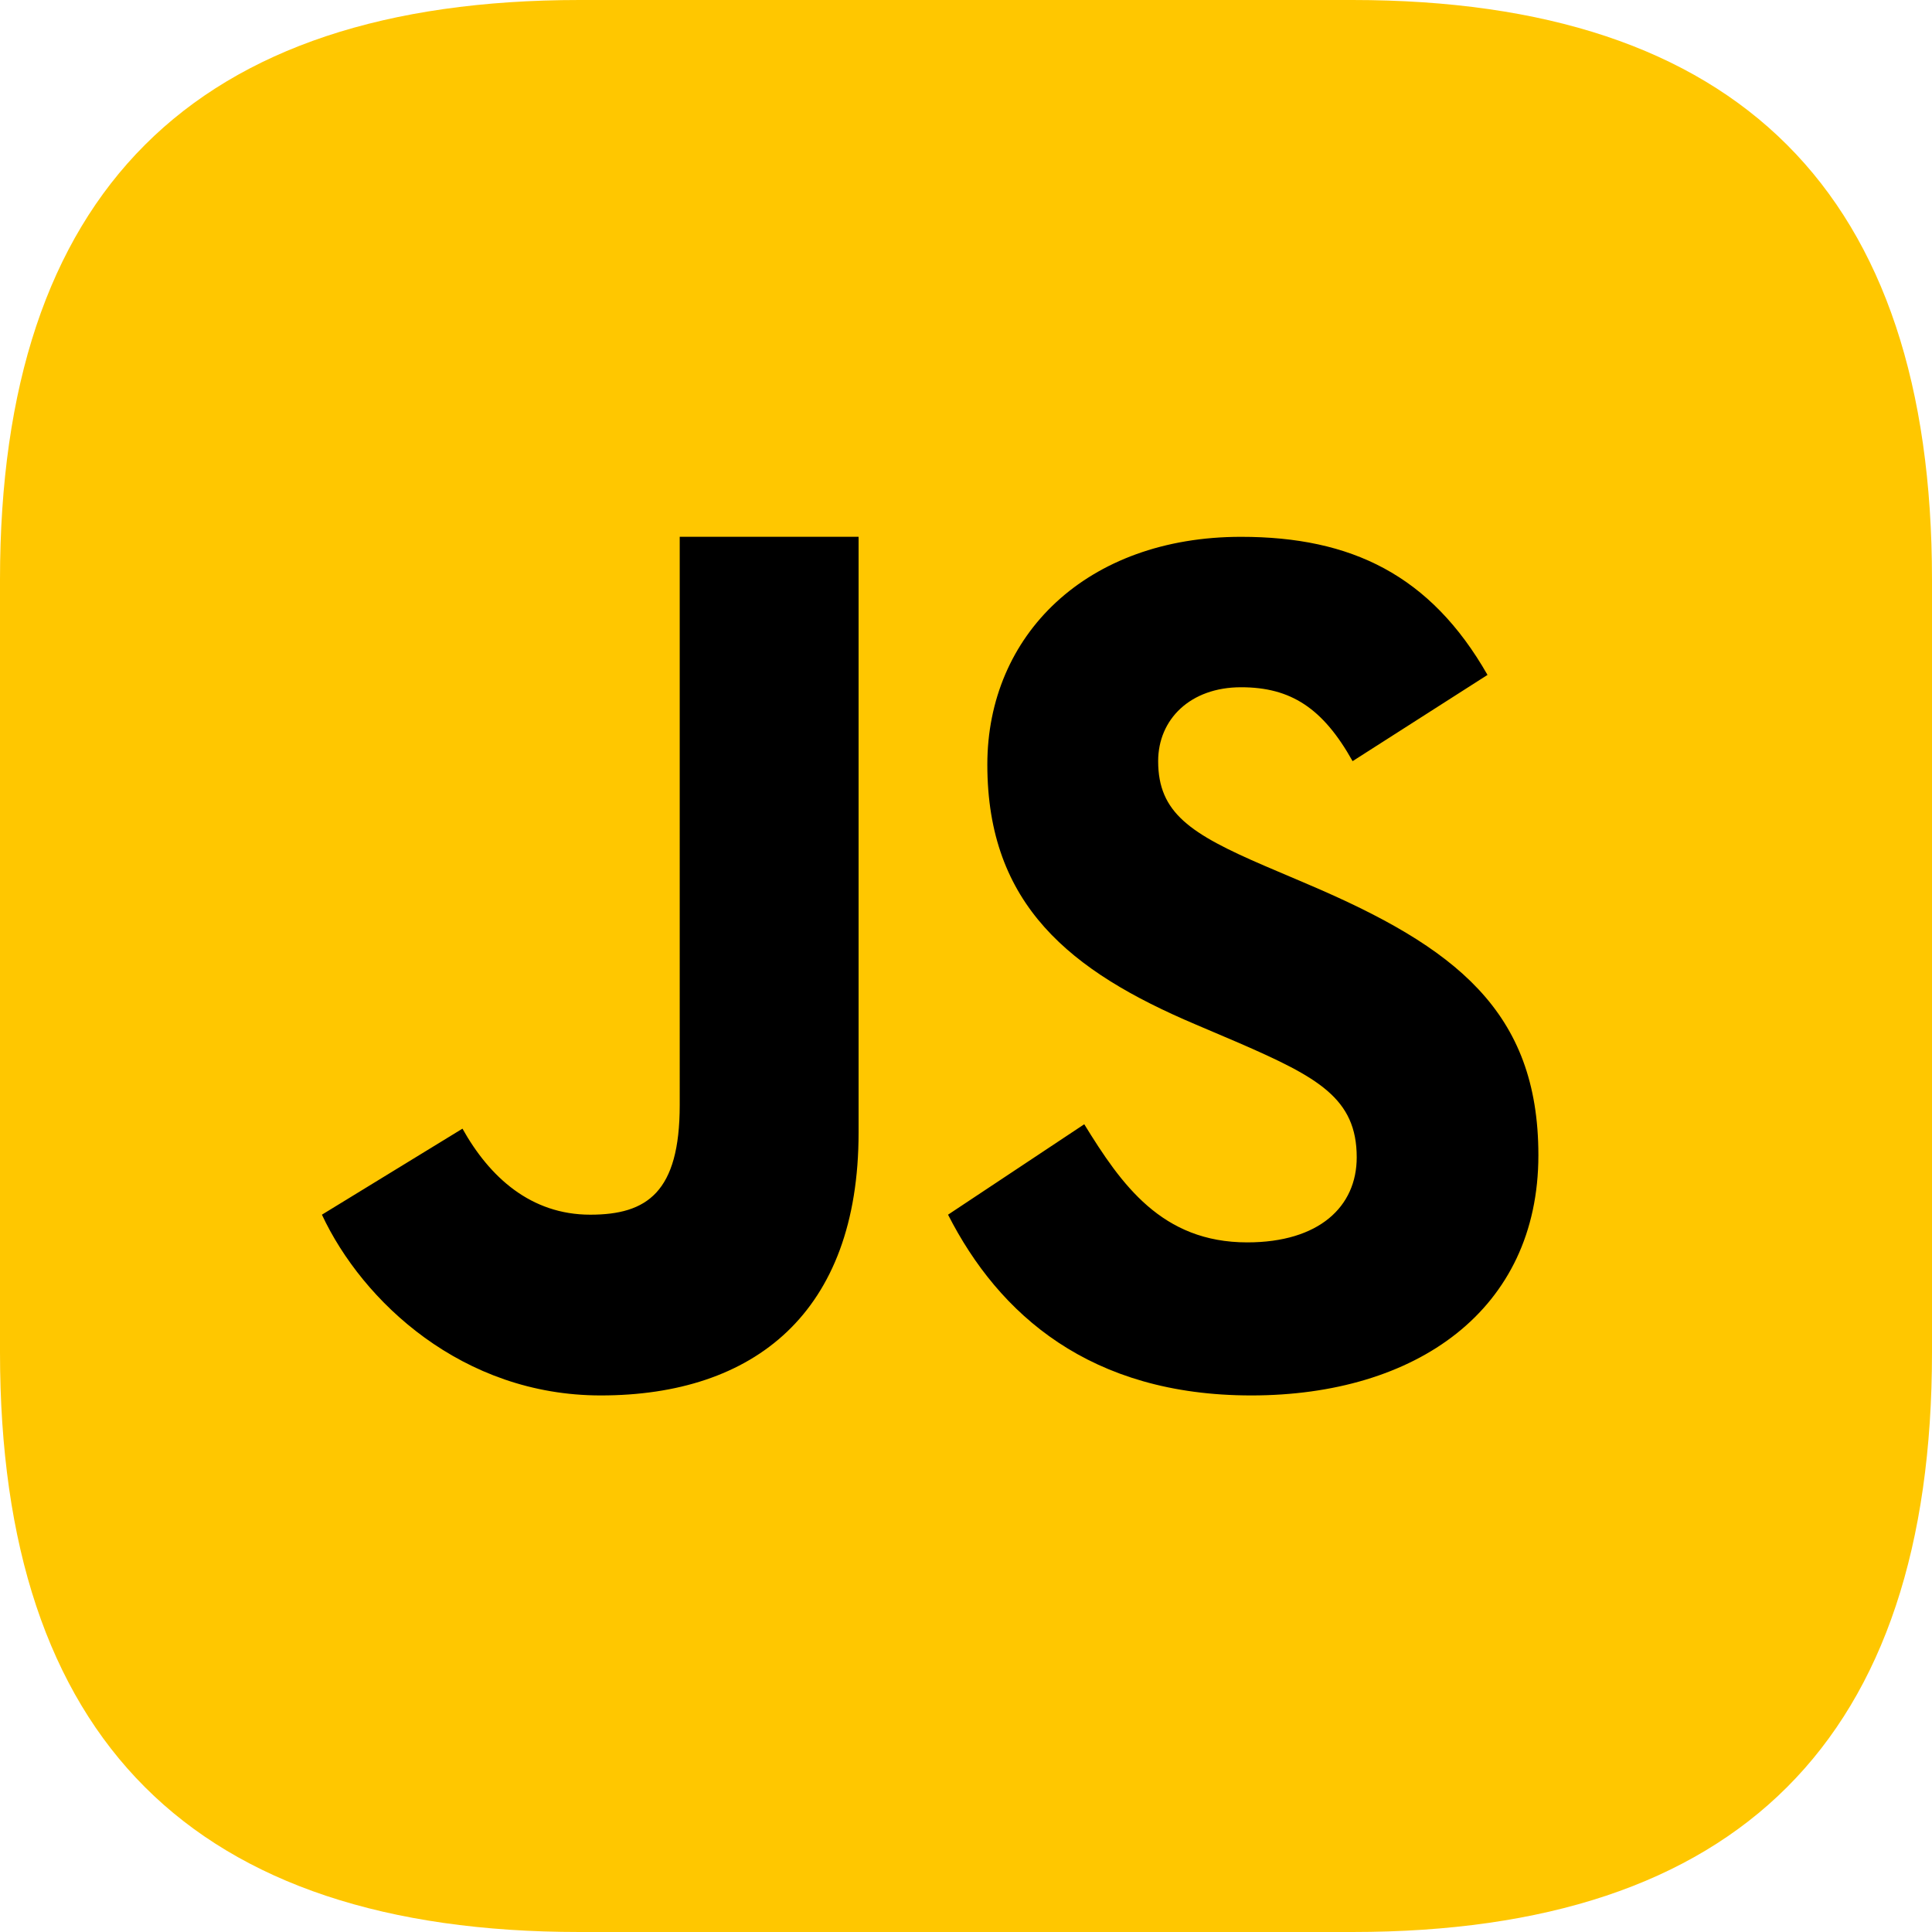
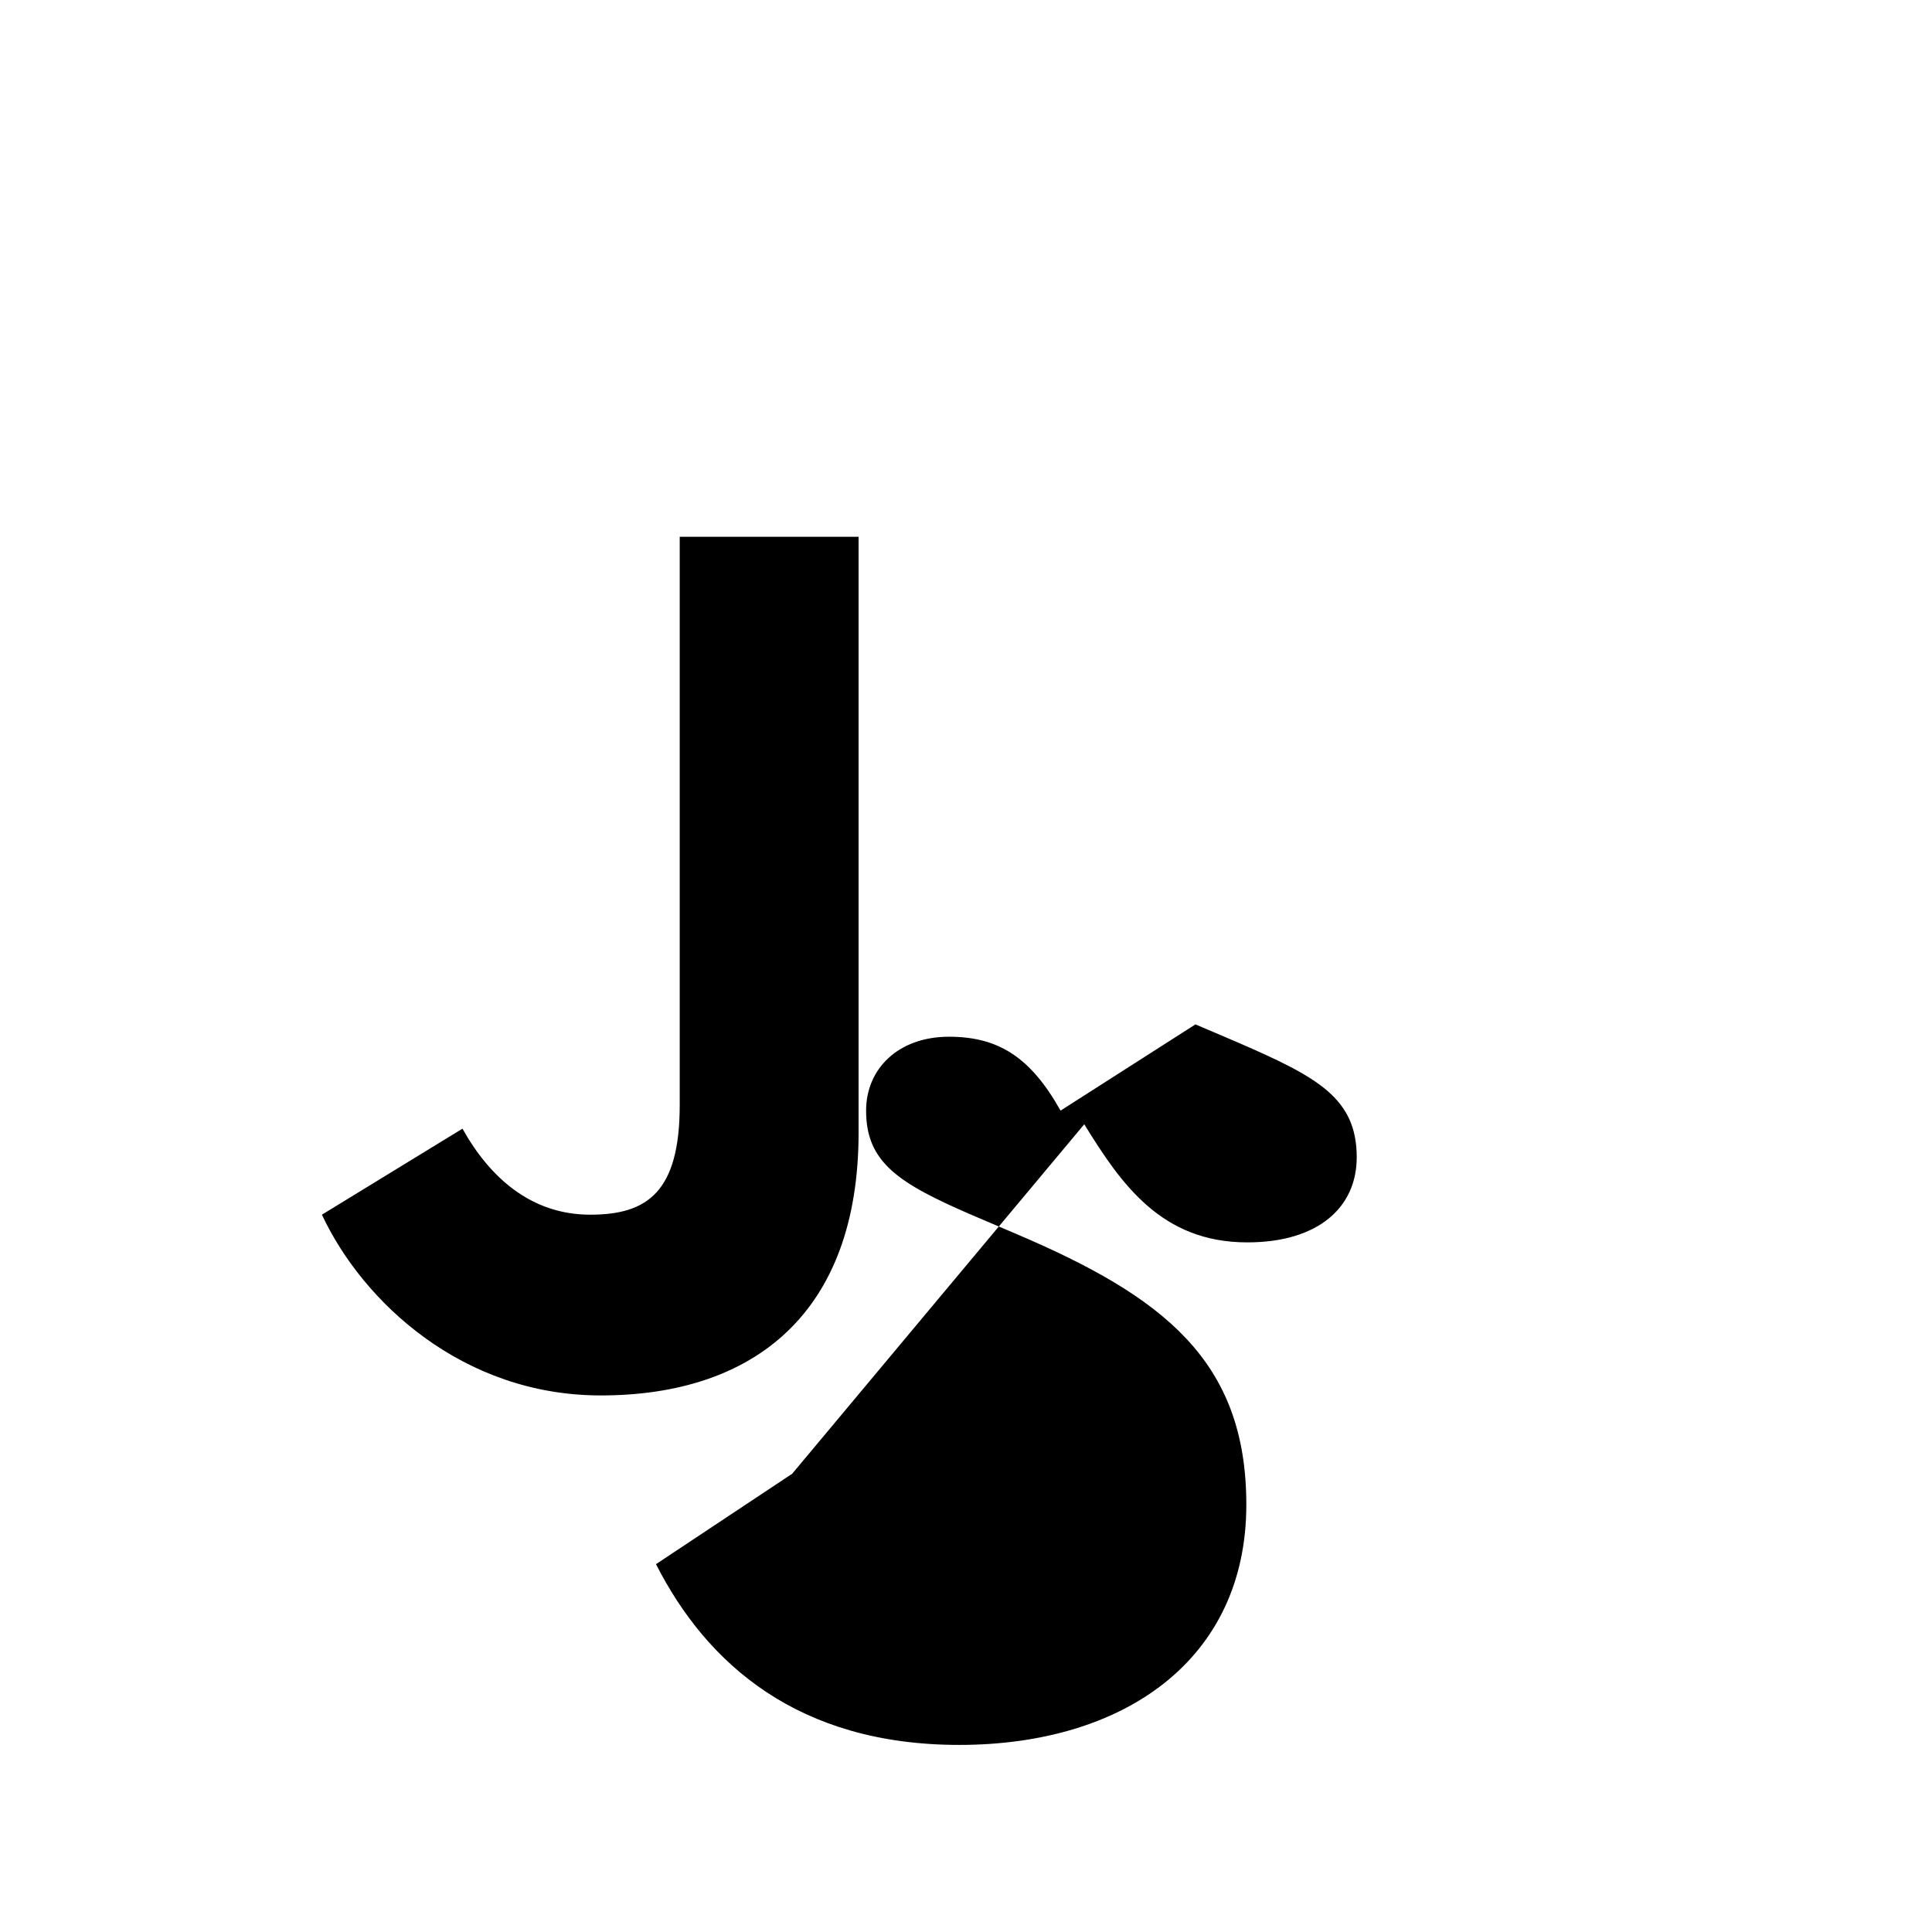
<svg xmlns="http://www.w3.org/2000/svg" t="1722518143897" class="icon" viewBox="0 0 1024 1024" version="1.1" p-id="8961" width="200" height="200">
-   <path d="M0 0m307.2 0l409.6 0q307.2 0 307.2 307.2l0 409.6q0 307.2-307.2 307.2l-409.6 0q-307.2 0-307.2-307.2l0-409.6q0-307.2 307.2-307.2Z" fill="#FFC700" p-id="8962" />
-   <path d="M574.678 595.881c19.684 31.972 41.074 62.607 86.386 62.607 38.059 0 58.027-18.916 58.027-45.085 0-31.317-20.651-42.439-62.521-60.672l-22.955-9.785c-66.247-28.103-110.307-63.317-110.307-137.699 0-68.551 52.48-120.719 134.485-120.719 58.396 0 100.352 20.224 130.617 73.188l-71.509 45.71c-15.73-28.103-32.74-39.168-59.108-39.168-26.908 0-43.947 16.982-43.947 39.168 0 27.421 17.067 38.514 56.463 55.495l22.954 9.785c78.08 33.252 122.112 67.214 122.112 143.559 0 82.262-64.967 127.346-152.177 127.346-85.305 0-133.746-42.809-160.712-95.801l72.192-47.929z m-329.557 2.333c14.393 25.77 36.267 45.596 67.726 45.596 30.094 0 47.417-11.89 47.417-58.112V284.5h94.805v315.762c0 95.772-55.552 139.349-136.675 139.349-73.301 0-126.208-49.664-147.769-95.801l74.496-45.596z" fill="#000000" p-id="8963" />
+   <path d="M574.678 595.881c19.684 31.972 41.074 62.607 86.386 62.607 38.059 0 58.027-18.916 58.027-45.085 0-31.317-20.651-42.439-62.521-60.672l-22.955-9.785l-71.509 45.71c-15.73-28.103-32.74-39.168-59.108-39.168-26.908 0-43.947 16.982-43.947 39.168 0 27.421 17.067 38.514 56.463 55.495l22.954 9.785c78.08 33.252 122.112 67.214 122.112 143.559 0 82.262-64.967 127.346-152.177 127.346-85.305 0-133.746-42.809-160.712-95.801l72.192-47.929z m-329.557 2.333c14.393 25.77 36.267 45.596 67.726 45.596 30.094 0 47.417-11.89 47.417-58.112V284.5h94.805v315.762c0 95.772-55.552 139.349-136.675 139.349-73.301 0-126.208-49.664-147.769-95.801l74.496-45.596z" fill="#000000" p-id="8963" />
</svg>